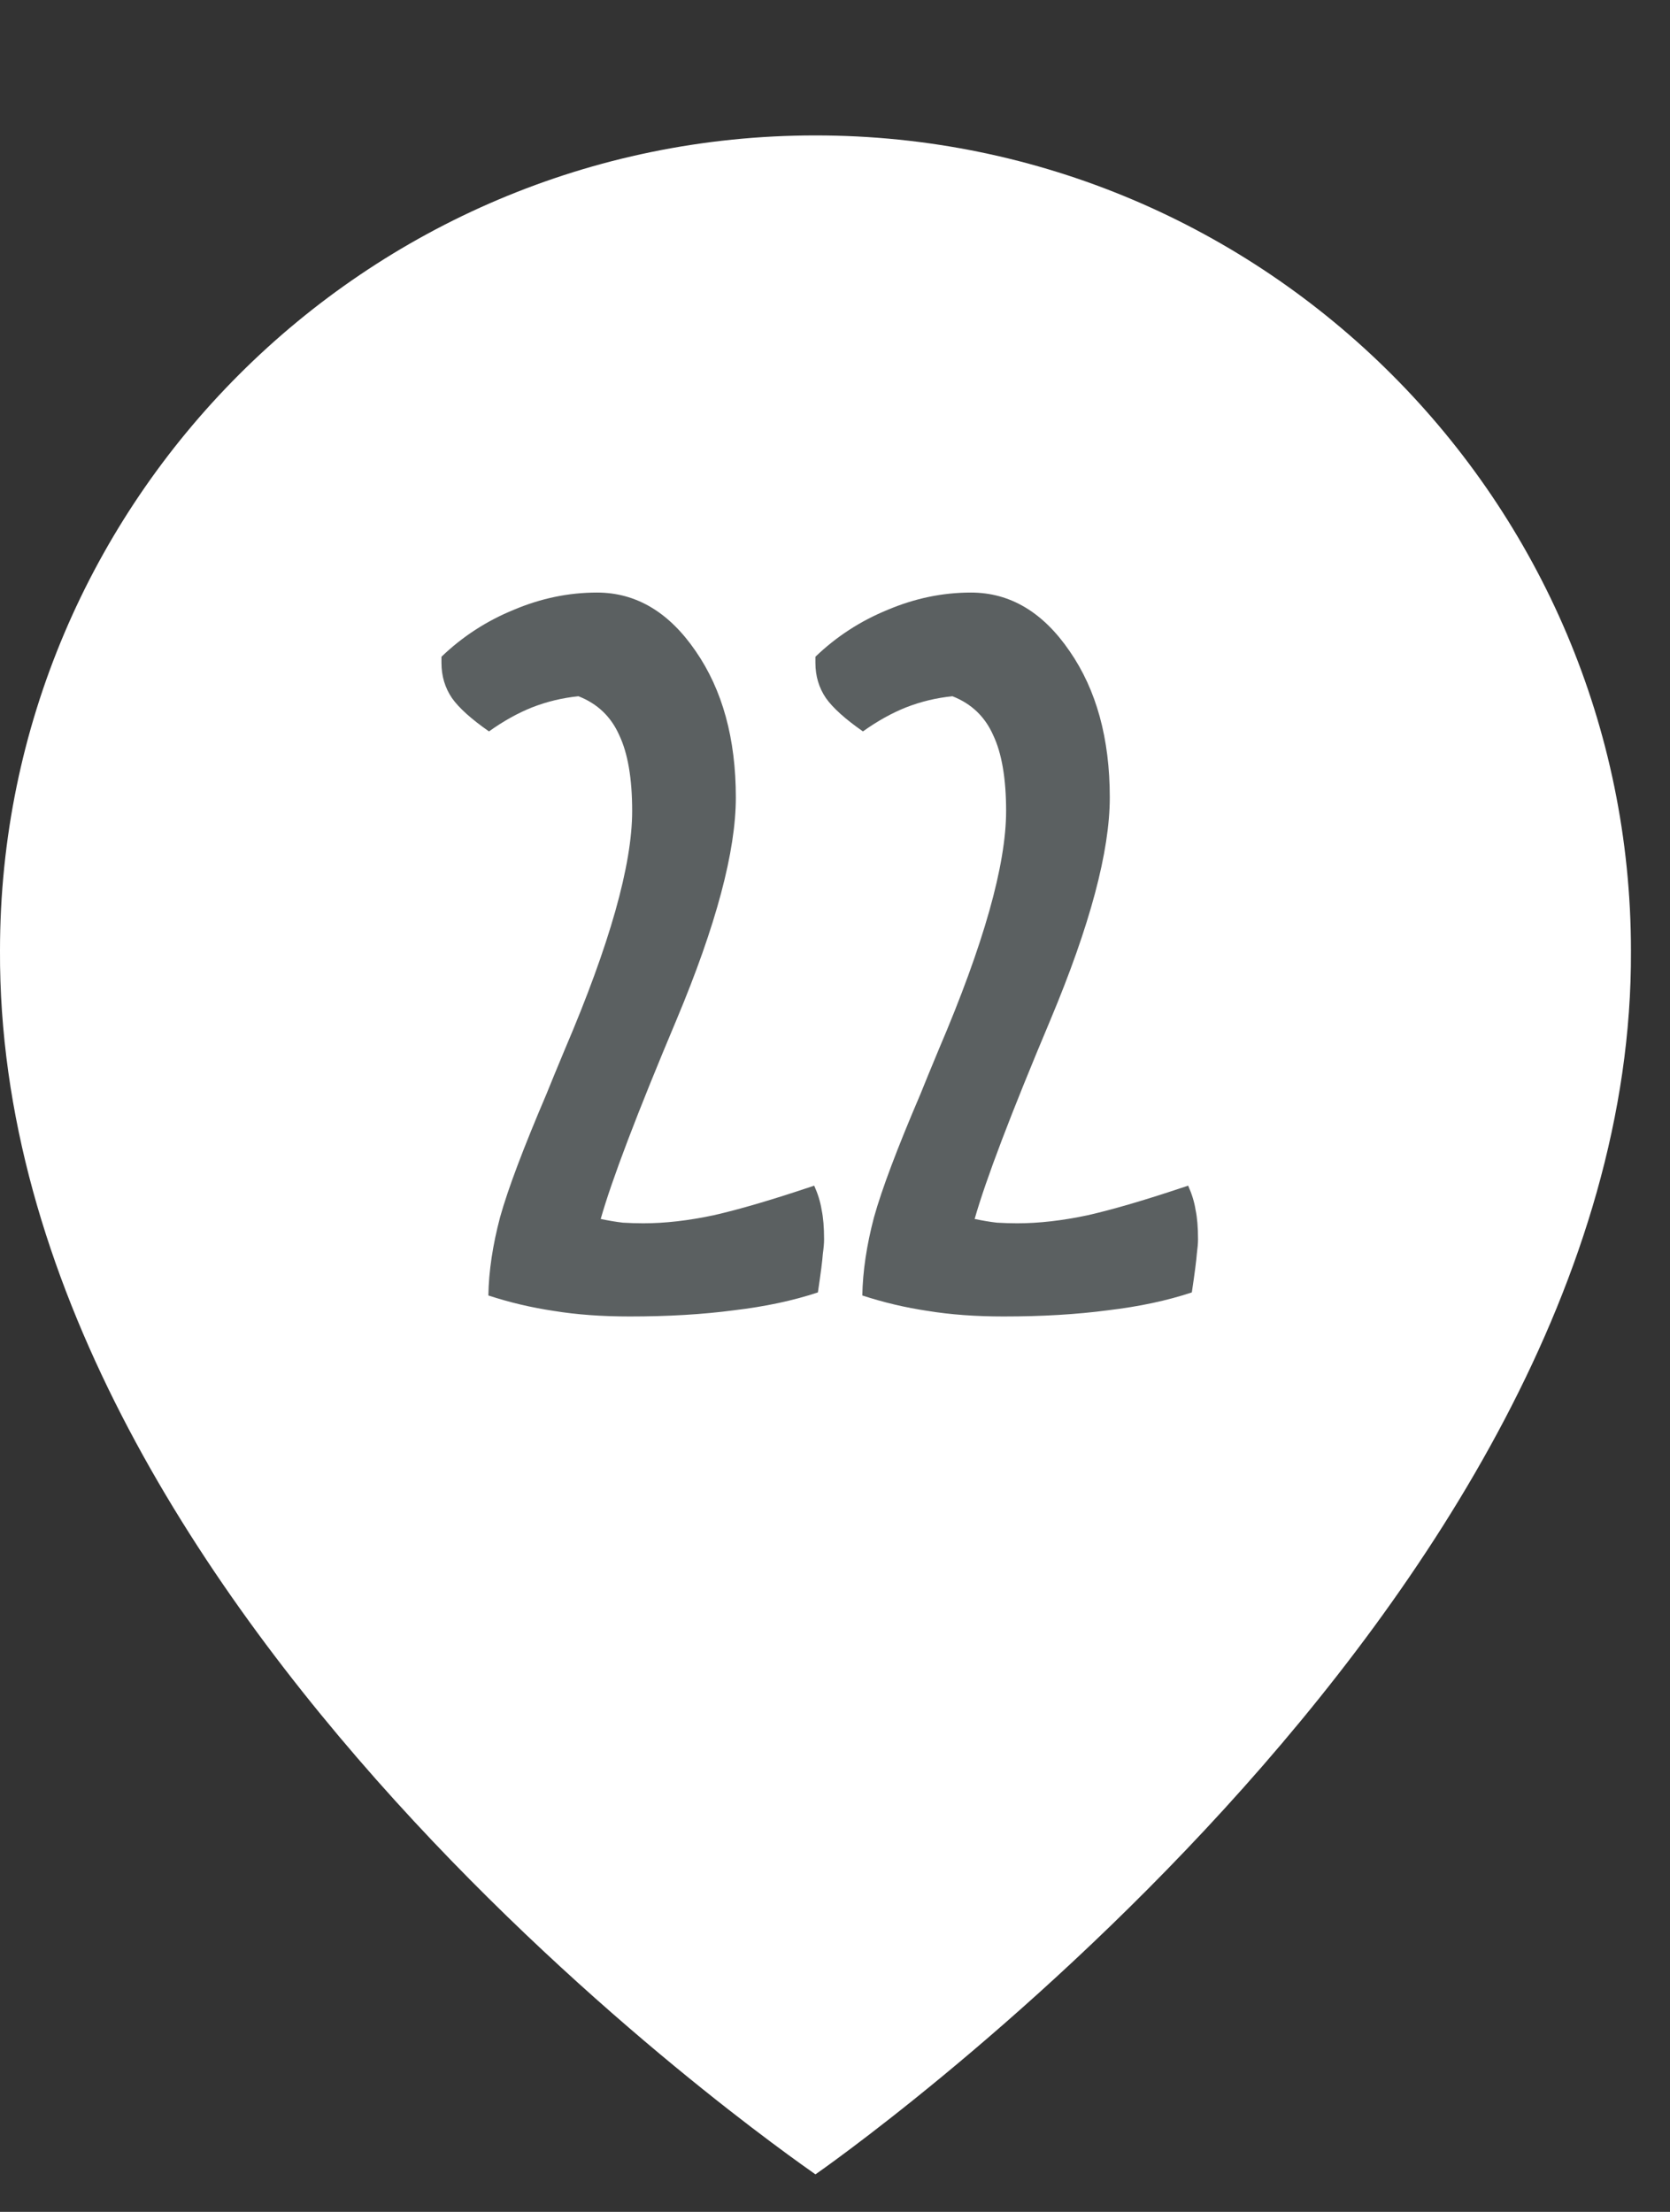
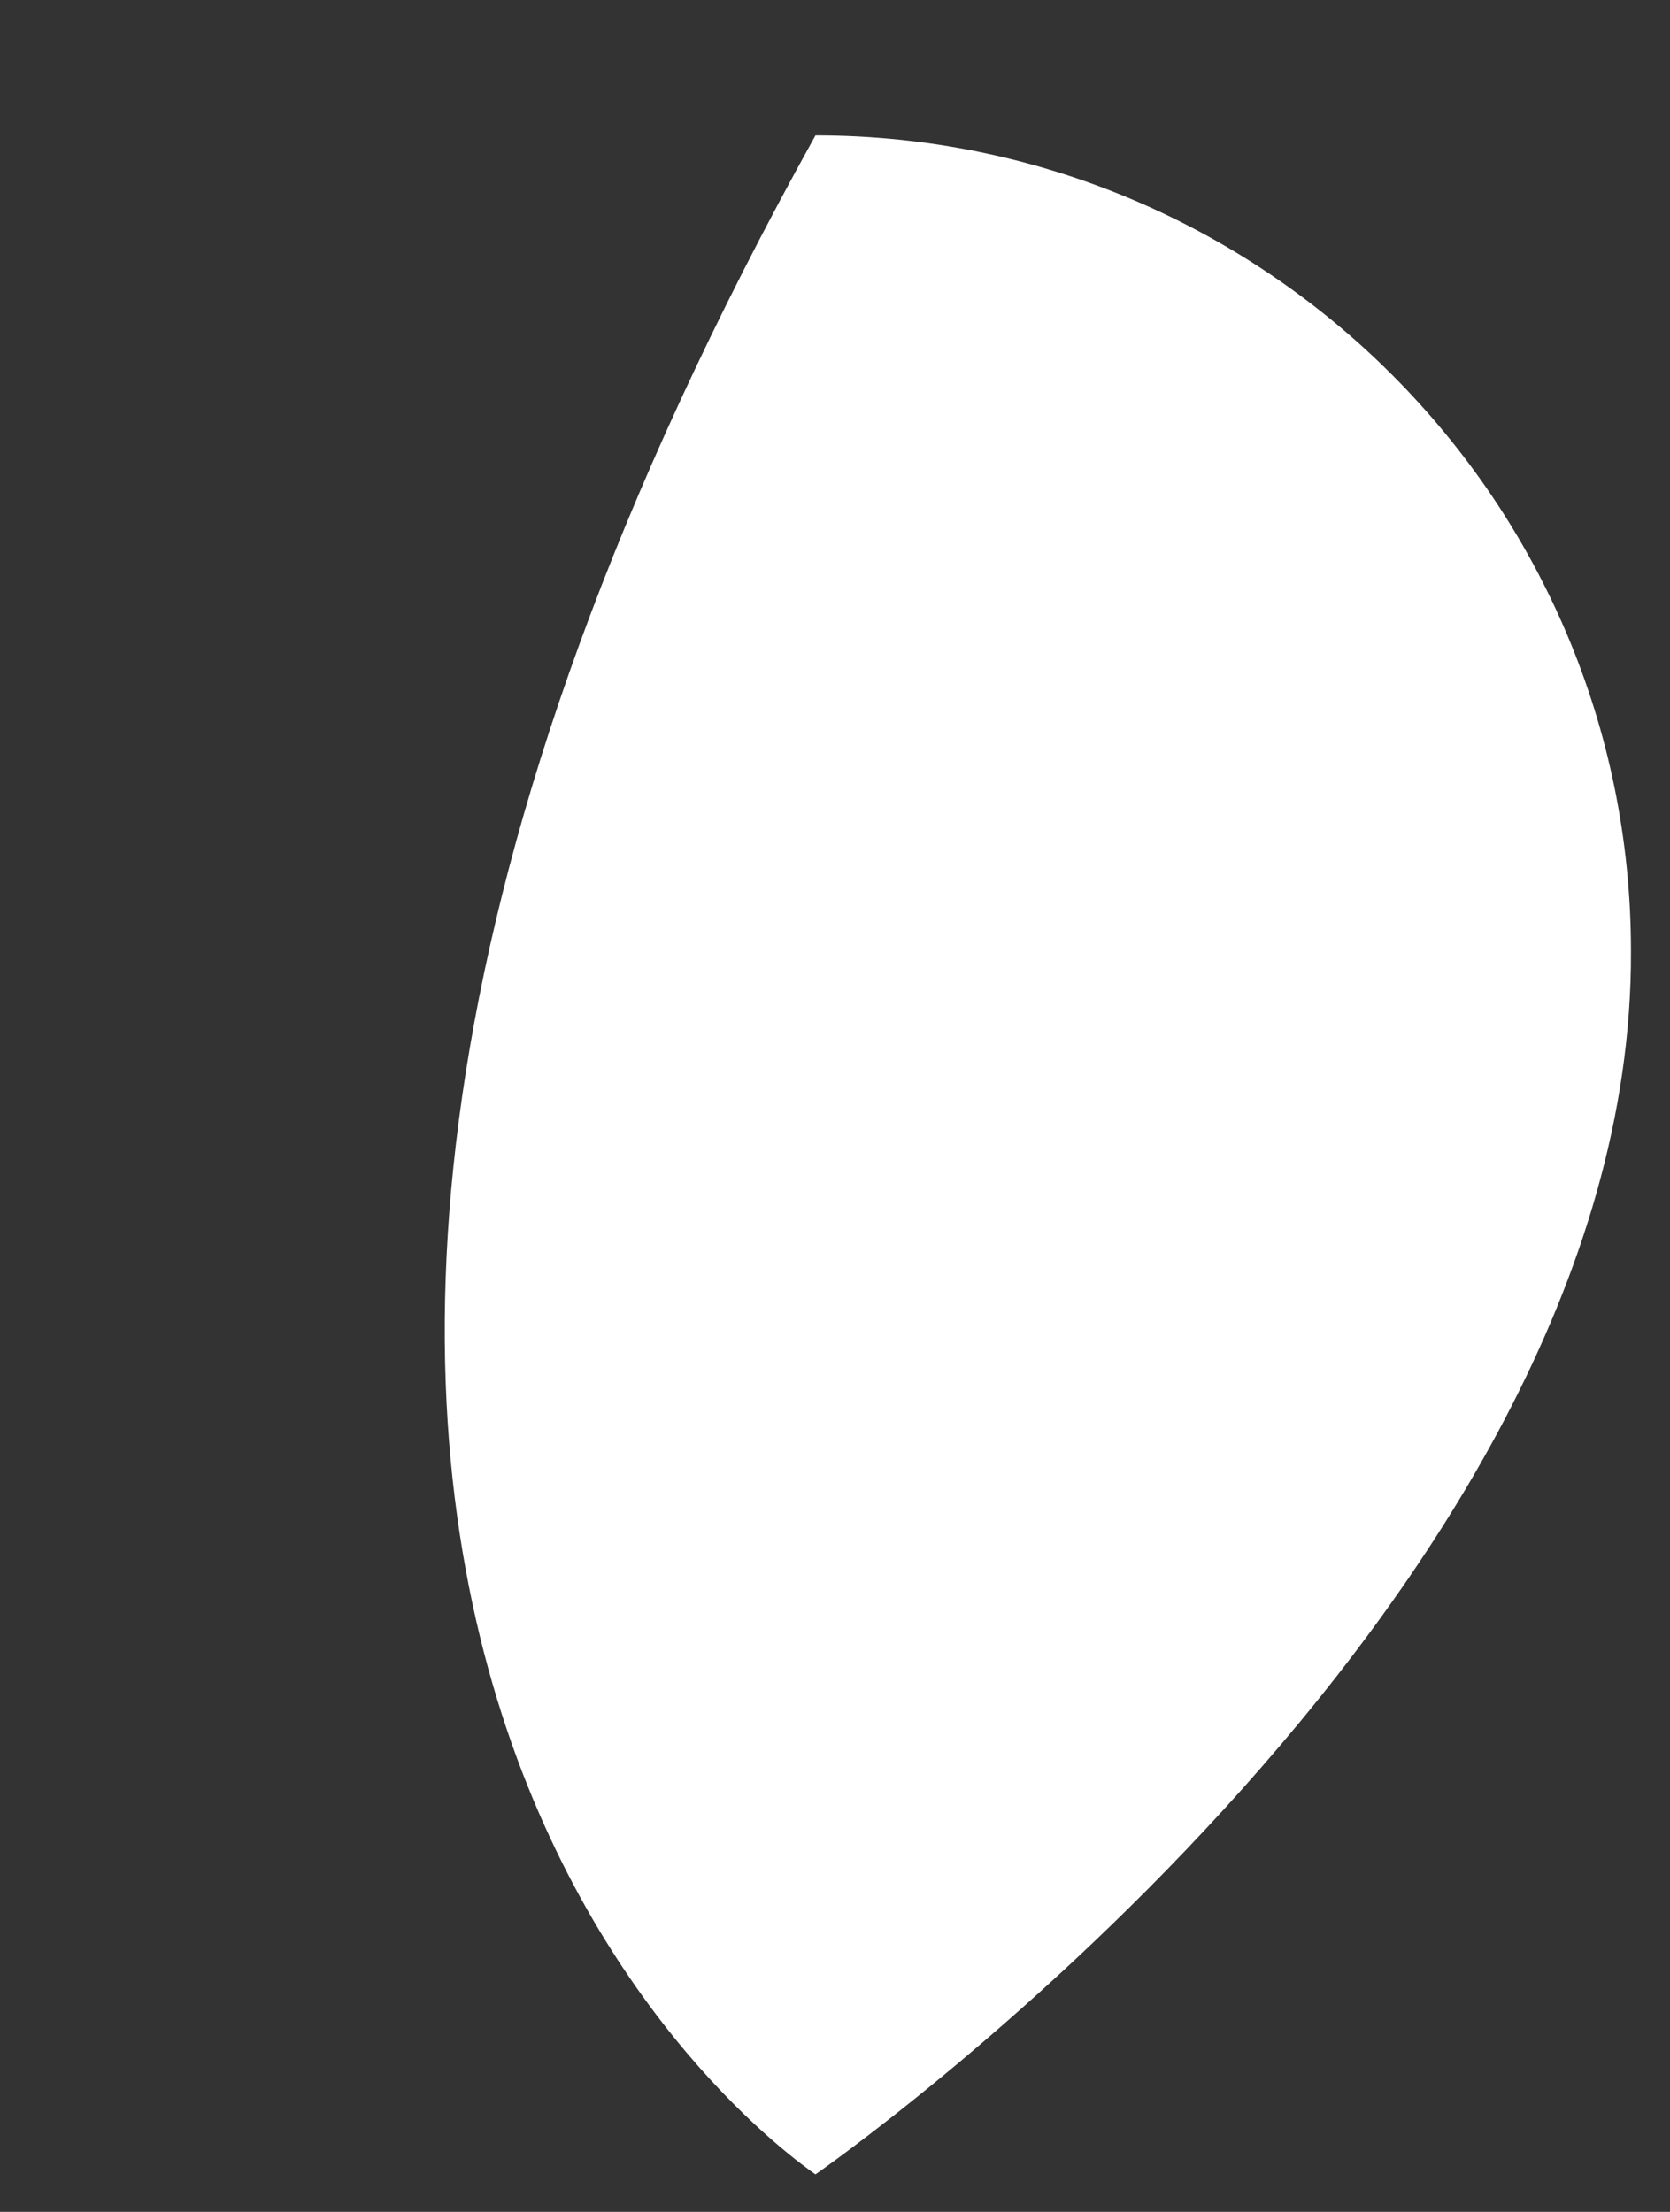
<svg xmlns="http://www.w3.org/2000/svg" width="37" height="49" viewBox="0 0 37 49" fill="none">
  <rect x="0" y="0" width="37" height="49" fill="#333333" stroke="none" />
-   <path d="M18.067 3C8.106 3 0 11.105 0 21.056C-0.065 35.612 17.381 47.681 18.067 48.169C18.067 48.169 36.2 35.612 36.135 21.067C36.135 11.105 28.029 3 18.067 3Z" fill="white" />
-   <path d="M13.309 27.004C13.482 27.04 13.646 27.068 13.801 27.086C13.956 27.095 14.106 27.1 14.252 27.1C14.735 27.1 15.255 27.04 15.81 26.922C16.376 26.794 17.119 26.576 18.039 26.266C18.121 26.448 18.176 26.626 18.203 26.799C18.24 26.972 18.258 27.191 18.258 27.455C18.258 27.537 18.249 27.646 18.23 27.783C18.221 27.92 18.185 28.203 18.121 28.631C17.574 28.813 16.954 28.945 16.262 29.027C15.569 29.119 14.799 29.164 13.951 29.164C13.331 29.164 12.771 29.123 12.27 29.041C11.777 28.968 11.294 28.854 10.82 28.699C10.829 28.162 10.916 27.583 11.08 26.963C11.253 26.343 11.595 25.436 12.105 24.242C12.197 24.014 12.333 23.682 12.516 23.244C13.509 20.92 14.006 19.161 14.006 17.967C14.006 17.247 13.91 16.686 13.719 16.285C13.537 15.875 13.236 15.588 12.816 15.424C12.461 15.46 12.119 15.542 11.791 15.67C11.472 15.797 11.153 15.975 10.834 16.203C10.442 15.93 10.169 15.684 10.014 15.465C9.859 15.237 9.781 14.977 9.781 14.685V14.549C10.246 14.102 10.779 13.756 11.381 13.51C11.982 13.255 12.598 13.127 13.227 13.127C14.092 13.127 14.822 13.56 15.414 14.426C16.006 15.283 16.303 16.363 16.303 17.666C16.303 18.86 15.865 20.501 14.99 22.588C14.115 24.666 13.555 26.138 13.309 27.004ZM21.594 27.004C21.767 27.04 21.931 27.068 22.086 27.086C22.241 27.095 22.391 27.1 22.537 27.1C23.02 27.1 23.54 27.04 24.096 26.922C24.661 26.794 25.404 26.576 26.324 26.266C26.406 26.448 26.461 26.626 26.488 26.799C26.525 26.972 26.543 27.191 26.543 27.455C26.543 27.537 26.534 27.646 26.516 27.783C26.506 27.92 26.47 28.203 26.406 28.631C25.859 28.813 25.24 28.945 24.547 29.027C23.854 29.119 23.084 29.164 22.236 29.164C21.616 29.164 21.056 29.123 20.555 29.041C20.062 28.968 19.579 28.854 19.105 28.699C19.115 28.162 19.201 27.583 19.365 26.963C19.538 26.343 19.88 25.436 20.391 24.242C20.482 24.014 20.619 23.682 20.801 23.244C21.794 20.92 22.291 19.161 22.291 17.967C22.291 17.247 22.195 16.686 22.004 16.285C21.822 15.875 21.521 15.588 21.102 15.424C20.746 15.46 20.404 15.542 20.076 15.67C19.757 15.797 19.438 15.975 19.119 16.203C18.727 15.93 18.454 15.684 18.299 15.465C18.144 15.237 18.066 14.977 18.066 14.685V14.549C18.531 14.102 19.064 13.756 19.666 13.51C20.268 13.255 20.883 13.127 21.512 13.127C22.378 13.127 23.107 13.56 23.699 14.426C24.292 15.283 24.588 16.363 24.588 17.666C24.588 18.86 24.15 20.501 23.275 22.588C22.4 24.666 21.84 26.138 21.594 27.004Z" fill="#5B6061" />
+   <path d="M18.067 3C-0.065 35.612 17.381 47.681 18.067 48.169C18.067 48.169 36.2 35.612 36.135 21.067C36.135 11.105 28.029 3 18.067 3Z" fill="white" />
</svg>